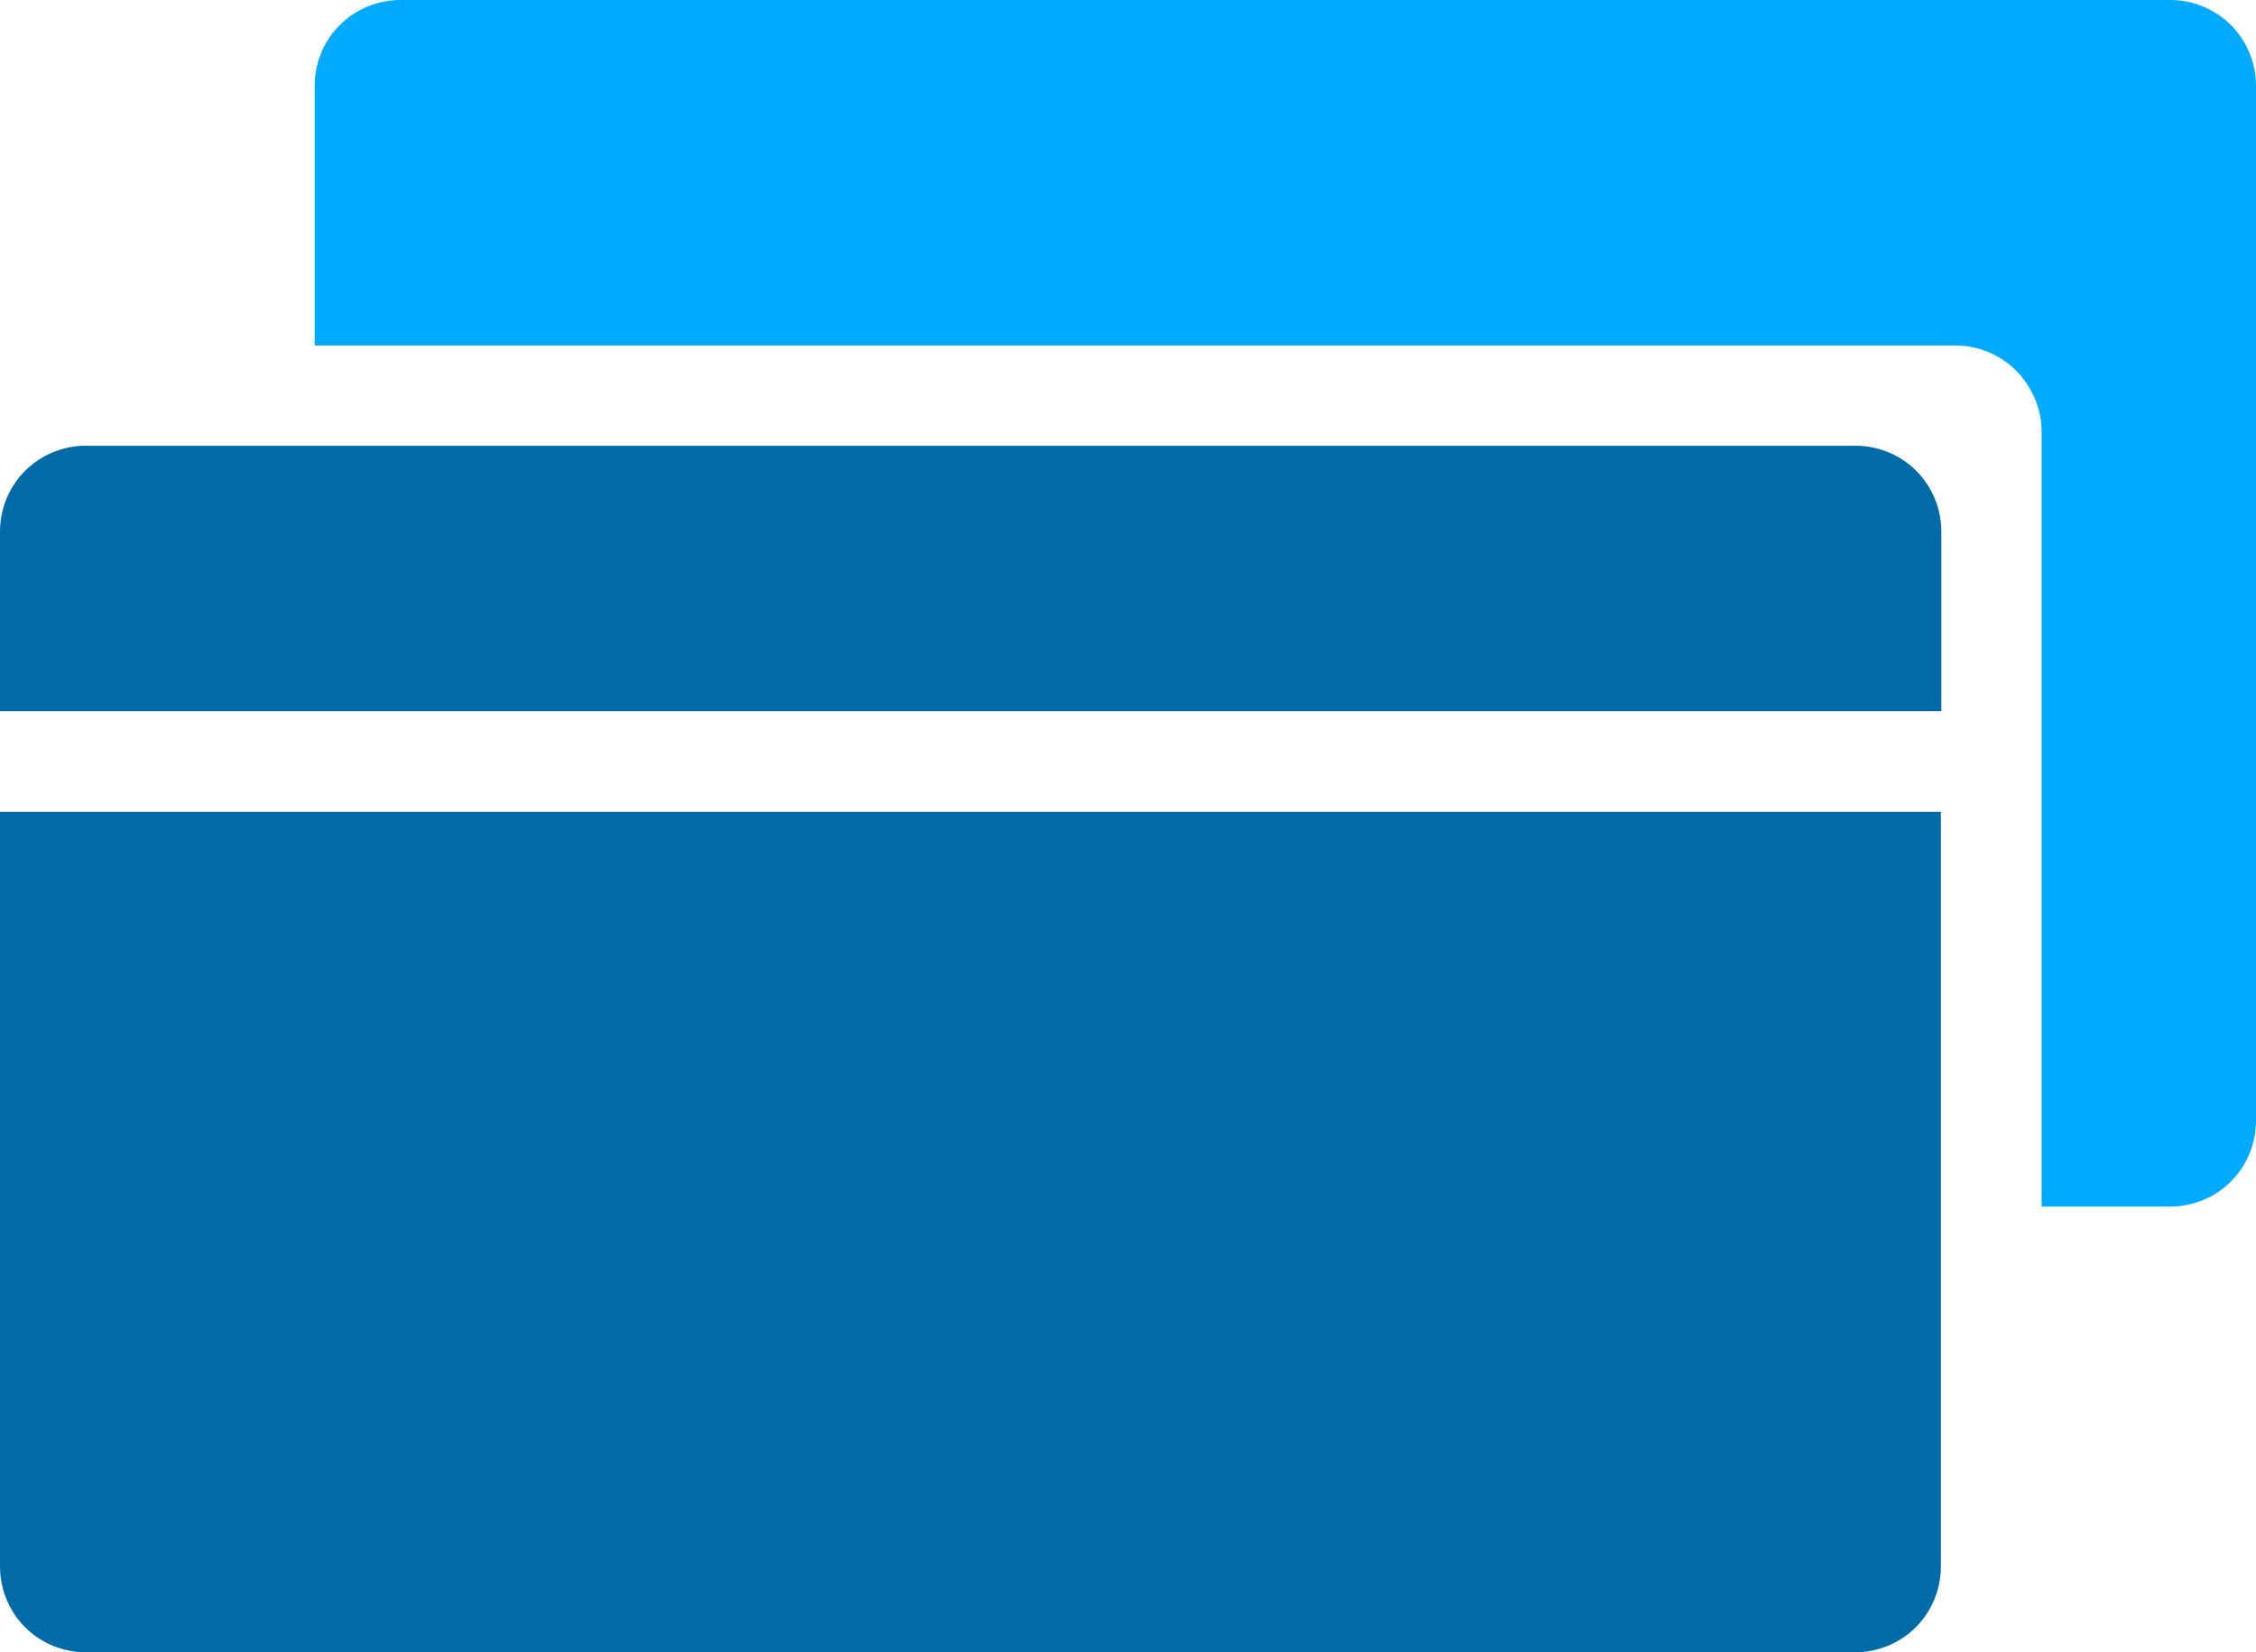
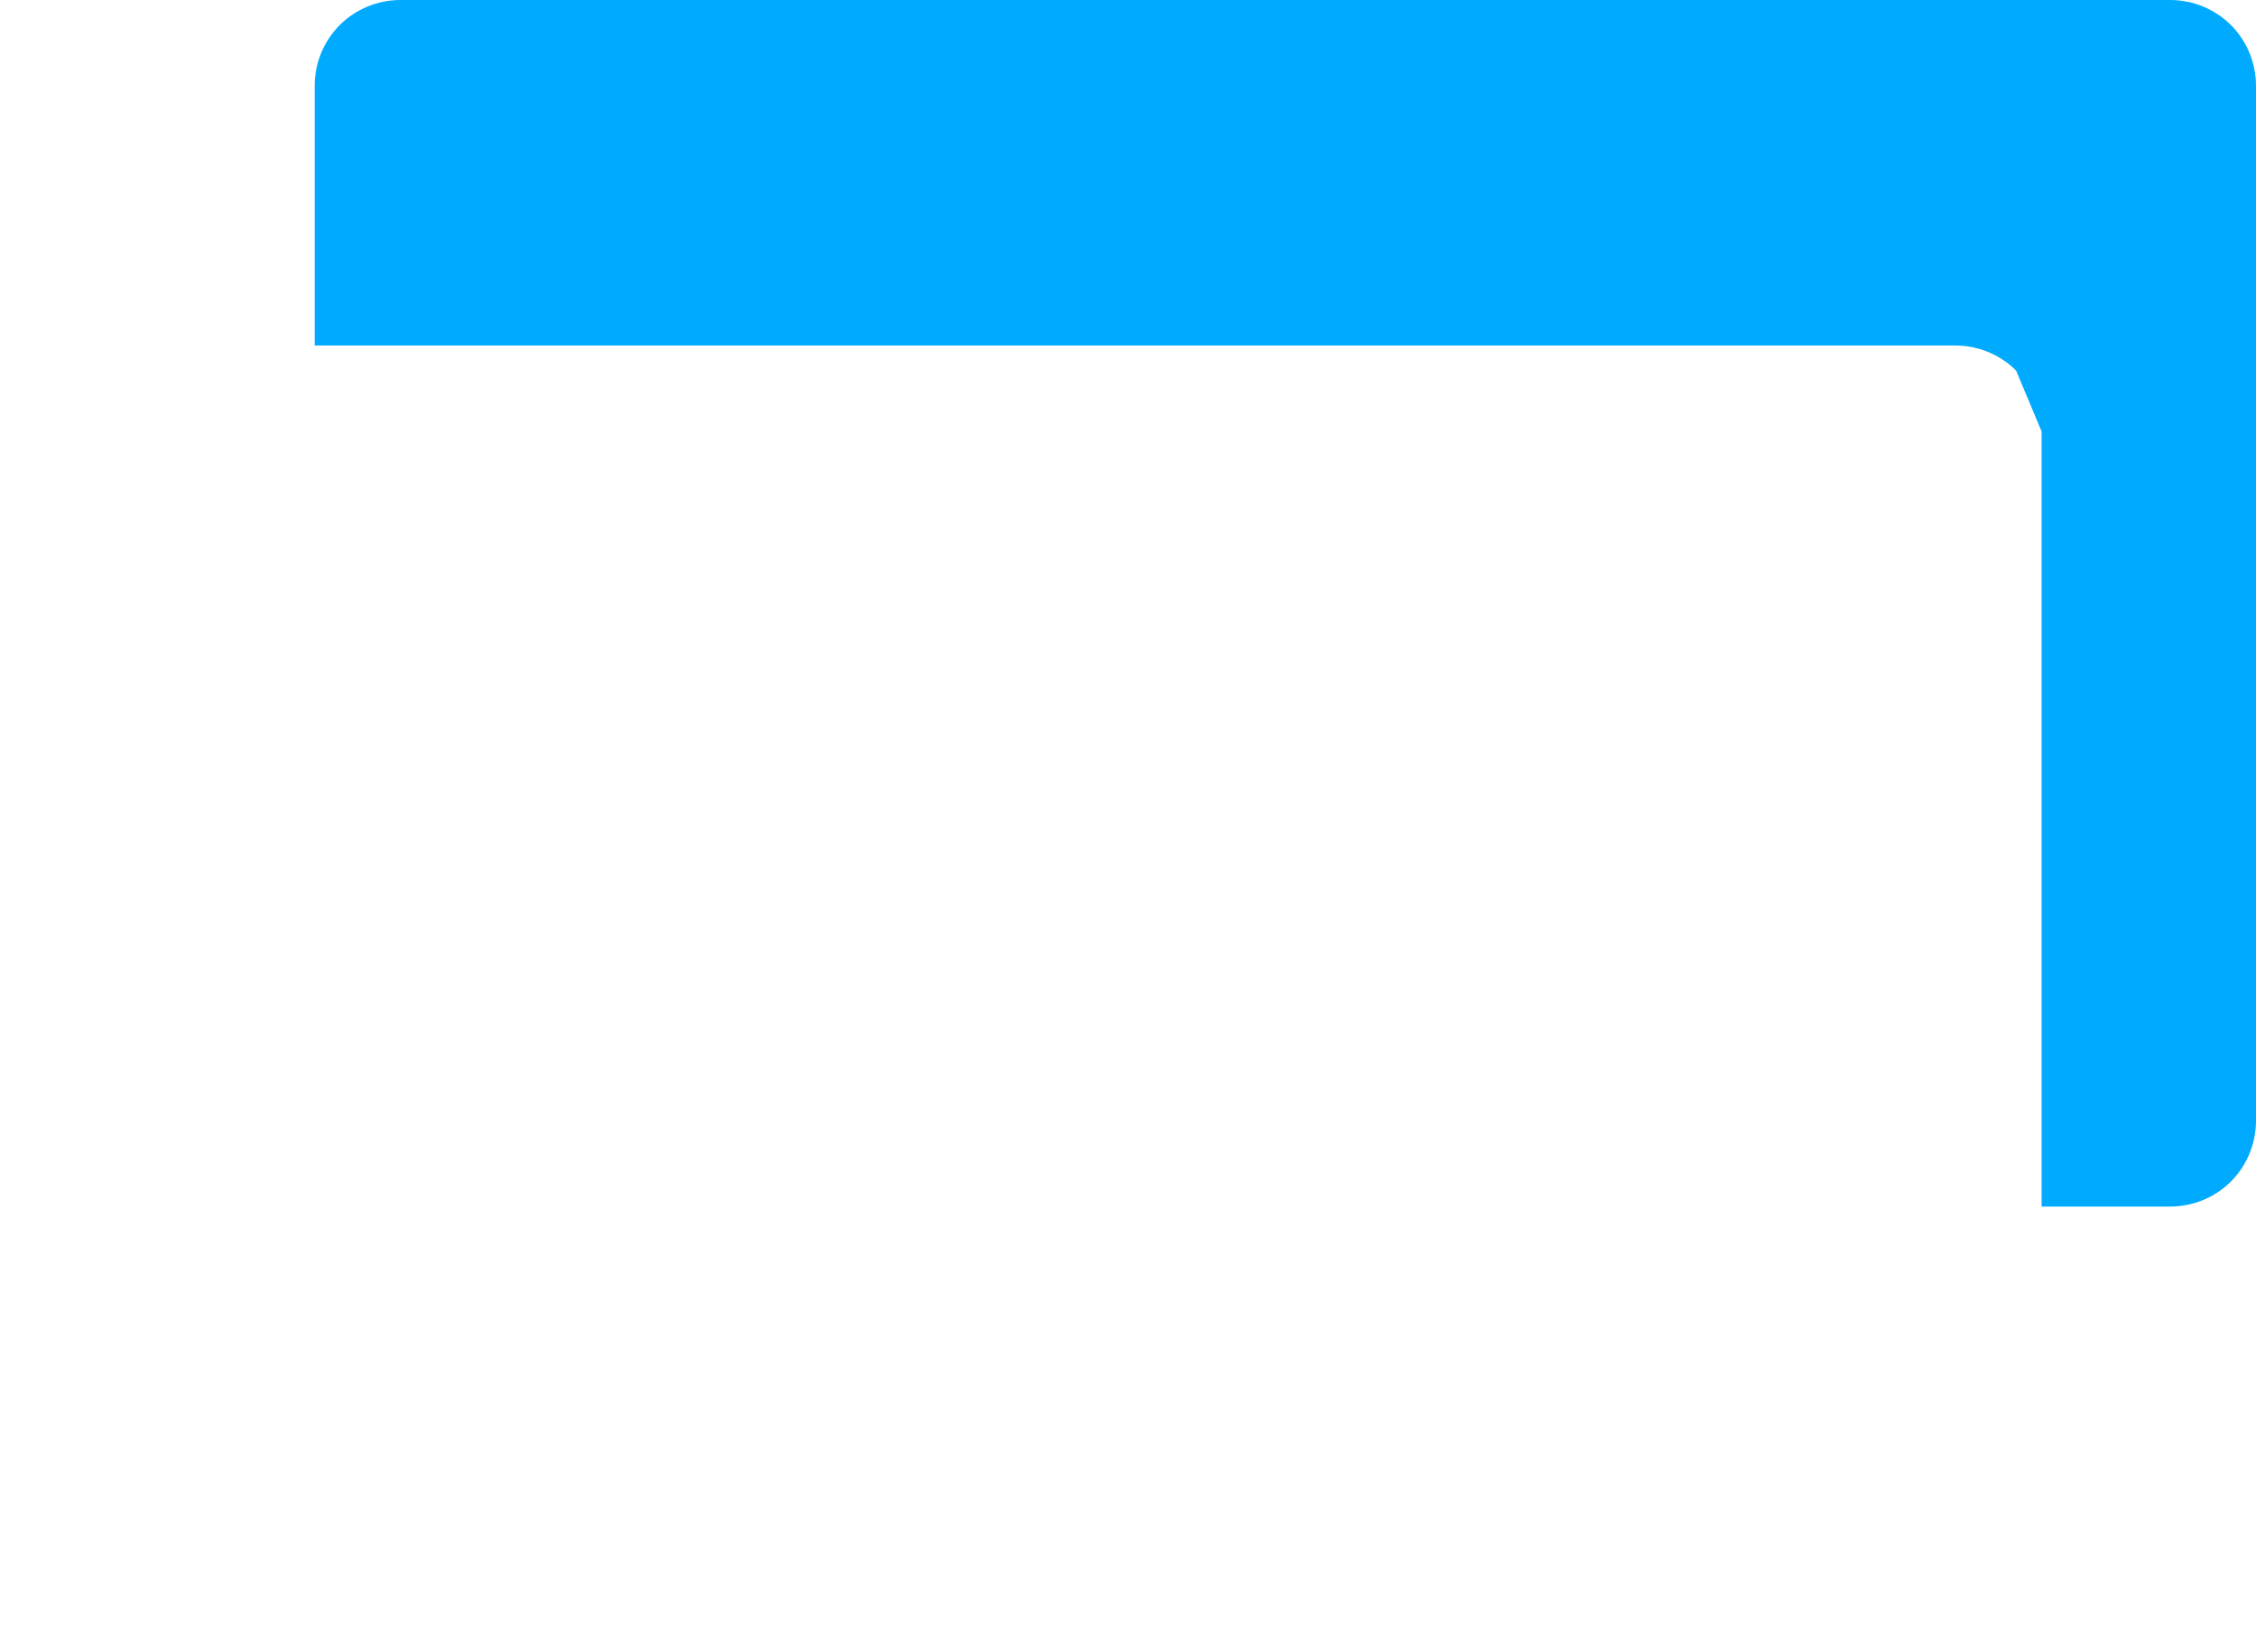
<svg xmlns="http://www.w3.org/2000/svg" version="1.1" id="Layer_1" x="0px" y="0px" viewBox="98 95.4 504 369.2" xml:space="preserve">
-   <path fill="#006BA6" d="M531.7,214.2c0-5.1-2-10-5.6-13.6c-3.6-3.6-8.5-5.6-13.6-5.6H117.2c-5.1,0-10,2-13.6,5.6 c-3.6,3.6-5.6,8.5-5.6,13.6v40.1h433.7L531.7,214.2z" />
-   <path fill="#006BA6" d="M117.2,464.6h395.2c5.1,0,10-2,13.6-5.6c3.6-3.6,5.6-8.5,5.6-13.6V276.8H98v168.6c0,5.1,2,10,5.6,13.6 C107.2,462.6,112.1,464.6,117.2,464.6L117.2,464.6z" />
-   <path fill="#00ABFF" d="M554.1,191.8V365h28.7c5.1,0,10-2,13.6-5.6c3.6-3.6,5.6-8.5,5.6-13.6V114.6c0-5.1-2-10-5.6-13.6 c-3.6-3.6-8.5-5.6-13.6-5.6H187.5c-5.1,0-10,2-13.6,5.6c-3.6,3.6-5.6,8.5-5.6,13.6v58h366.5c5.1,0,10,2,13.6,5.6 C552,181.9,554.1,186.7,554.1,191.8L554.1,191.8z" />
+   <path fill="#00ABFF" d="M554.1,191.8V365h28.7c5.1,0,10-2,13.6-5.6c3.6-3.6,5.6-8.5,5.6-13.6V114.6c0-5.1-2-10-5.6-13.6 c-3.6-3.6-8.5-5.6-13.6-5.6H187.5c-5.1,0-10,2-13.6,5.6c-3.6,3.6-5.6,8.5-5.6,13.6v58h366.5c5.1,0,10,2,13.6,5.6 L554.1,191.8z" />
</svg>